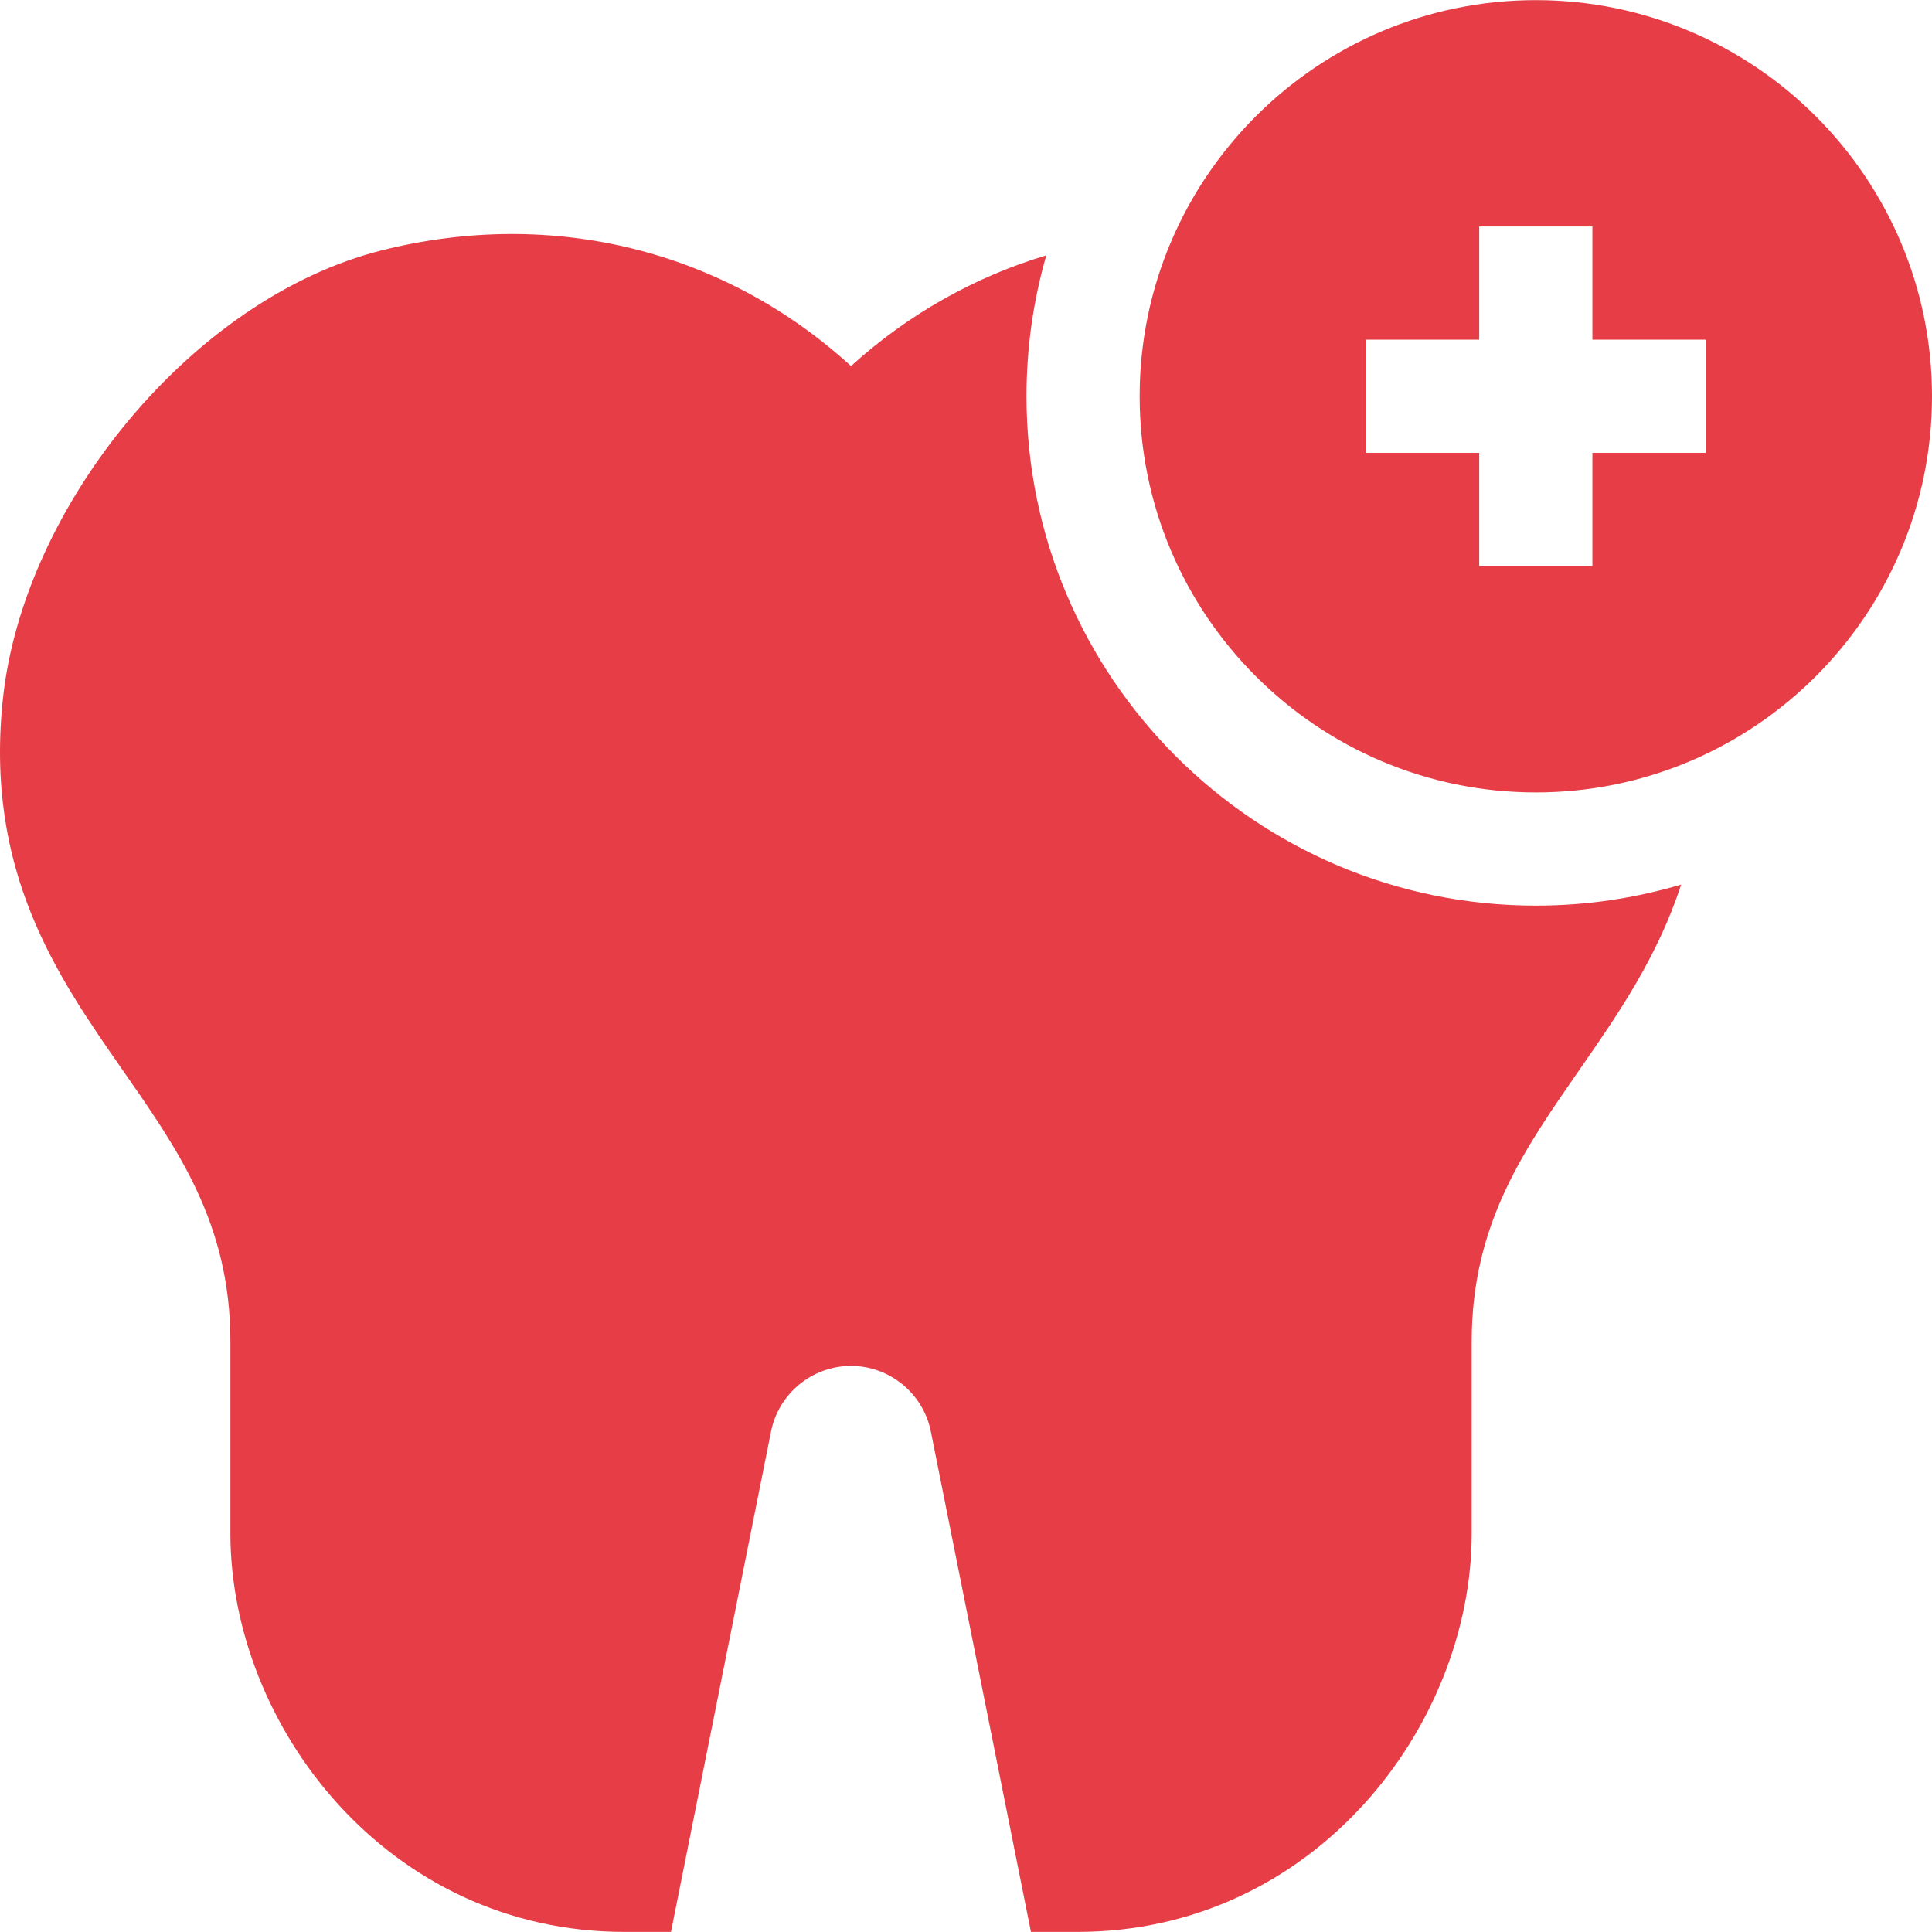
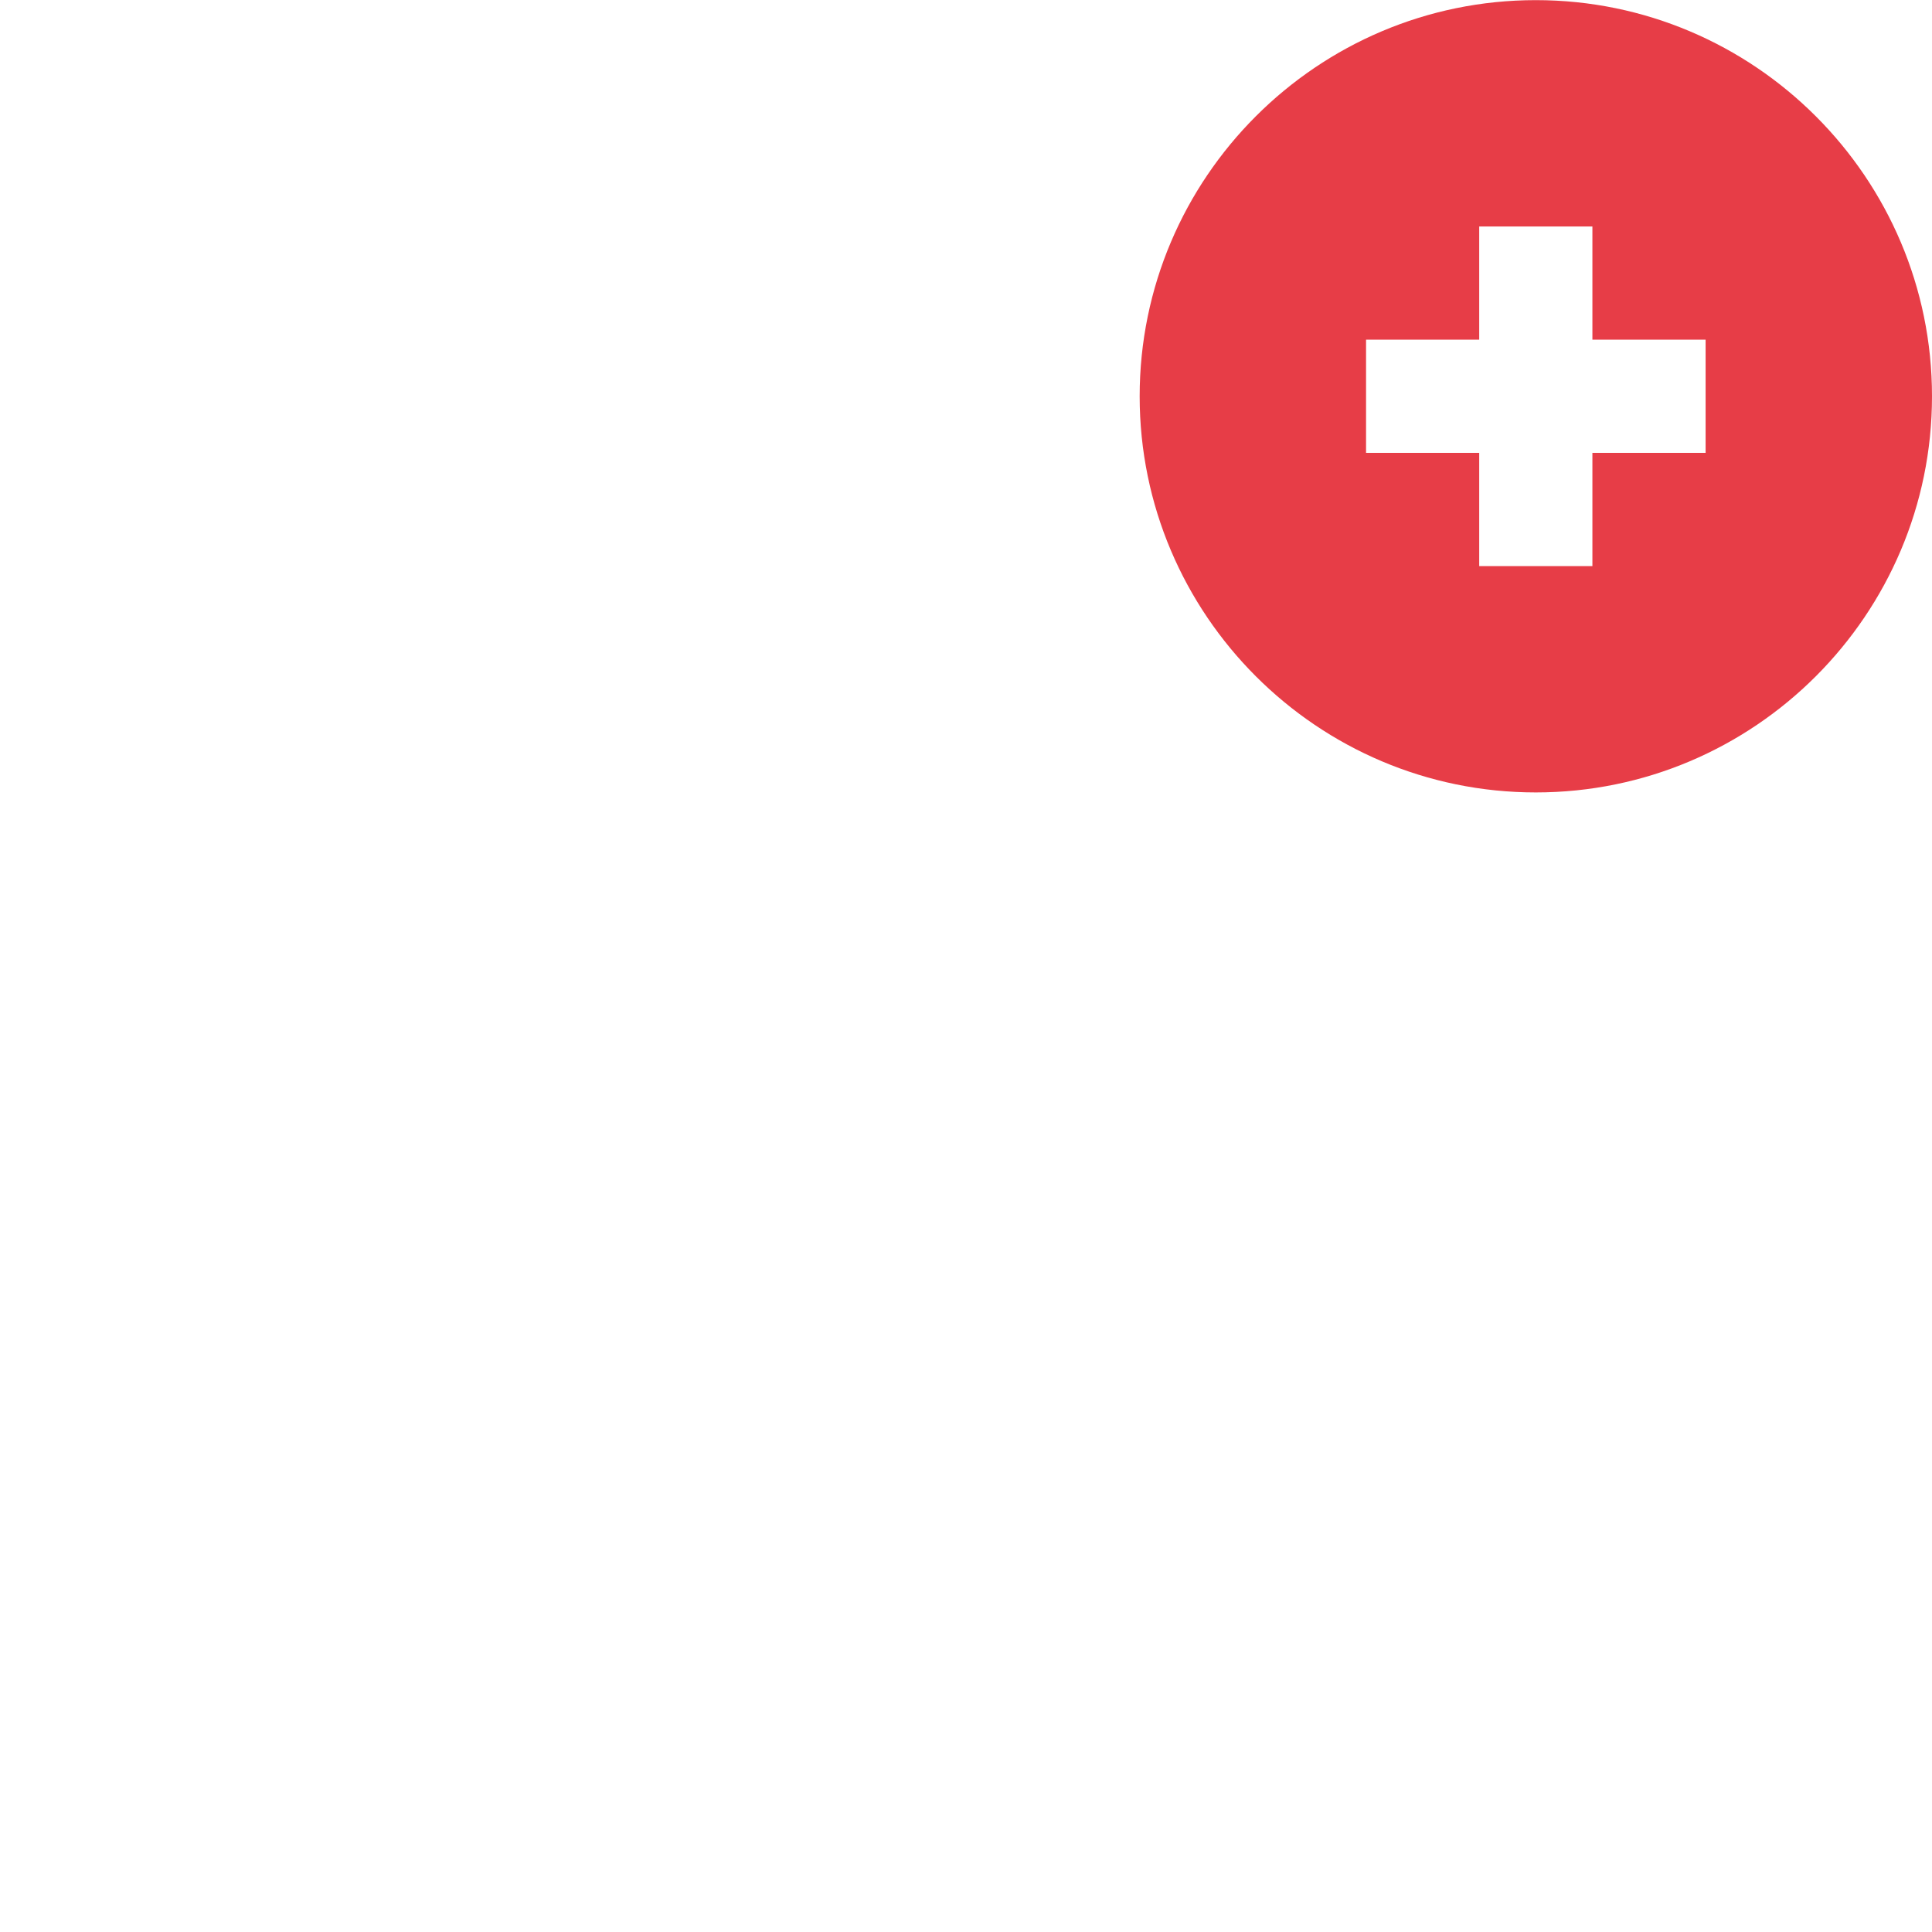
<svg xmlns="http://www.w3.org/2000/svg" width="44" height="44" viewBox="0 0 44 44" fill="none">
  <g clip-path="url(#clip0_32_357)">
-     <path d="M38.287 20.145C37.75 21.798 36.837 23.115 35.992 24.333C34.74 26.141 33.517 27.848 33.517 30.548V34.919C33.517 39.303 29.932 43.998 24.535 43.998H23.479L21.199 32.6C21.026 31.736 20.261 31.108 19.379 31.108C18.498 31.108 17.733 31.736 17.56 32.6L15.281 43.998H14.224C8.827 43.998 5.247 39.303 5.247 34.919V30.548C5.247 27.836 4.017 26.132 2.764 24.329C1.301 22.224 -0.358 19.837 0.068 15.898C0.544 11.492 4.397 6.782 8.693 5.702C12.594 4.721 16.496 5.704 19.381 8.337C20.676 7.162 22.194 6.306 23.829 5.815C23.535 6.835 23.378 7.912 23.378 9.025C23.378 15.421 28.581 20.625 34.978 20.625C36.127 20.625 37.237 20.457 38.287 20.145Z" fill="#E73D47" />
    <path d="M34.977 0.003C30.002 0.003 25.955 4.05 25.955 9.025C25.955 14 30.002 18.047 34.977 18.047C39.953 18.047 44 14 44 9.025C44 4.05 39.953 0.003 34.977 0.003ZM38.844 10.314H36.266V12.892H33.688V10.314H31.111V7.736H33.688V5.158H36.266V7.736H38.844V10.314Z" fill="#E73D47" />
  </g>
  <defs>
    <clipPath id="clip0_32_357">
      <rect width="44" height="44" fill="white" />
    </clipPath>
  </defs>
</svg>